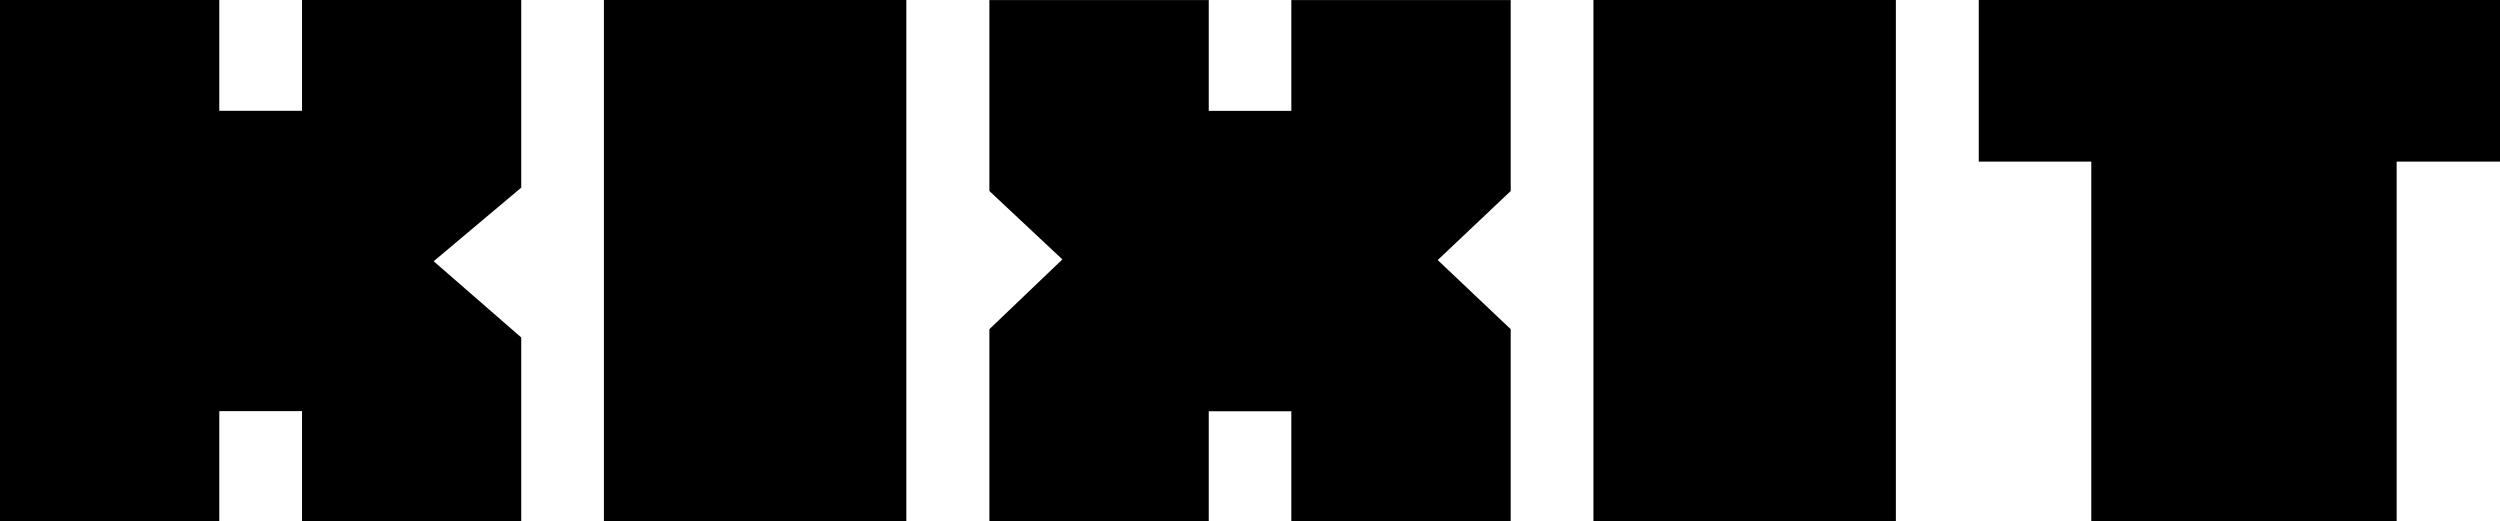
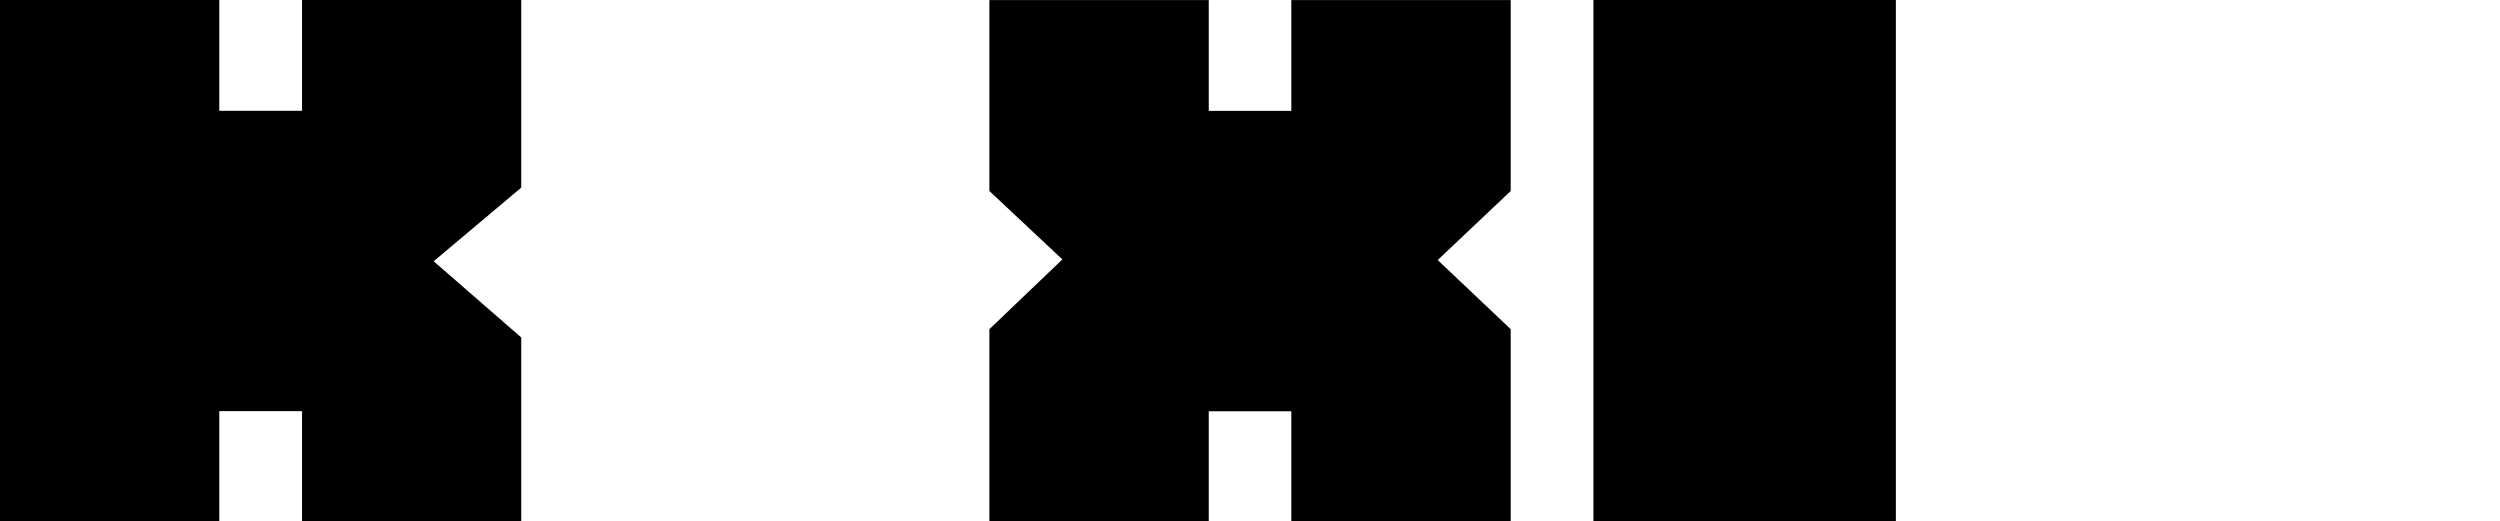
<svg xmlns="http://www.w3.org/2000/svg" id="uuid-9a8d462c-5487-4a9b-8571-a5547cf1593f" data-name="Layer 2" viewBox="0 0 310.32 64.72">
  <g id="uuid-db9b84b4-205a-46a9-b2d5-3307c584495a" data-name="Layer 1">
    <polygon points="160.29 .01 160.29 13.76 150.04 13.76 150.04 .01 122.81 .01 122.81 23.71 131.87 32.2 122.81 40.86 122.81 64.72 150.04 64.72 150.04 51.05 160.29 51.05 160.29 64.72 187.52 64.72 187.52 40.86 178.46 32.28 187.52 23.71 187.52 .01 160.29 .01" />
-     <polygon points="245.62 0 245.62 20.06 259.59 20.06 259.59 64.7 297.49 64.7 297.49 20.06 310.32 20.06 310.32 0 245.62 0" />
    <polygon points="37.49 0 37.49 13.75 27.22 13.75 27.22 0 0 0 0 64.7 27.22 64.7 27.22 51.03 37.49 51.03 37.49 64.7 64.7 64.7 64.7 41.89 53.83 32.43 64.7 23.29 64.7 0 37.49 0" />
-     <rect x="74.96" width="37.54" height="64.7" />
    <rect x="197.79" width="37.54" height="64.7" />
  </g>
</svg>